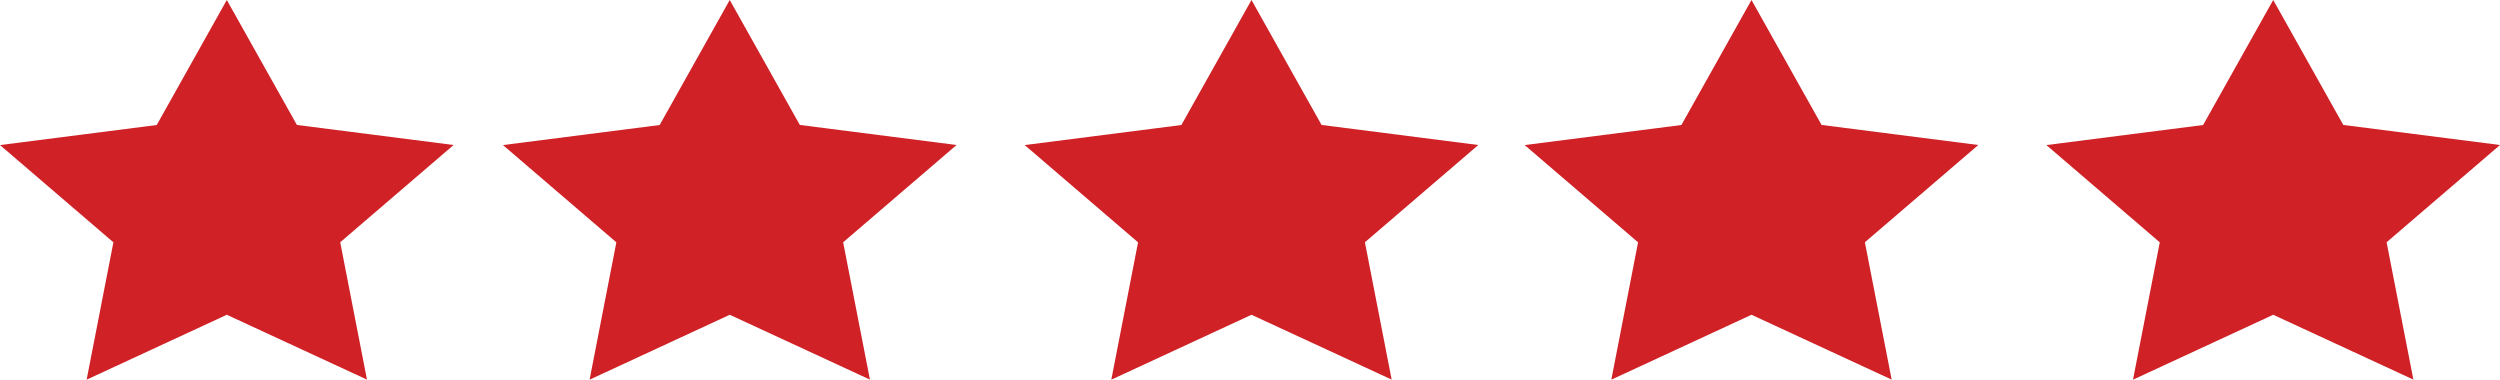
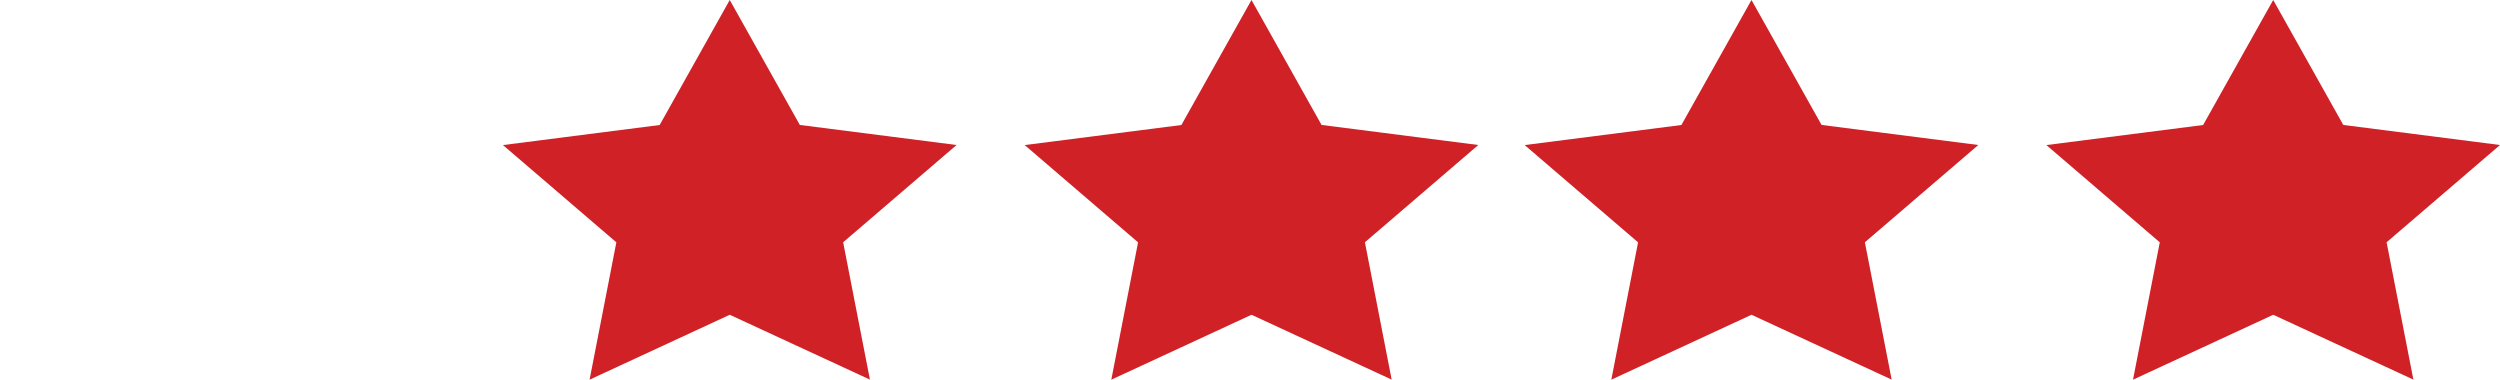
<svg xmlns="http://www.w3.org/2000/svg" id="icon-review-stars" width="250.301" height="38.007" viewBox="0 0 250.301 38.007">
-   <path id="Shape_4" data-name="Shape 4" d="M2003.716,2704.988l7.018,12.51,15.688,2.008-11.352,9.738,2.679,13.75-14.033-6.492L1989.682,2743l2.68-13.75-11.354-9.738,15.692-2.008Z" transform="translate(-1981.008 -2704.988)" fill="#cf2126" />
  <path id="Shape_4_copy_5" data-name="Shape 4 copy 5" d="M2108.188,2704.988l7.017,12.51,15.69,2.008-11.356,9.738,2.682,13.75-14.033-6.492L2094.155,2743l2.678-13.75-11.354-9.738,15.691-2.008Z" transform="translate(-1932.828 -2704.988)" fill="#cf2126" />
  <path id="Shape_4_copy_6" data-name="Shape 4 copy 6" d="M2073.927,2704.988l7.017,12.51,15.691,2.008-11.353,9.738,2.679,13.75-14.033-6.492L2059.893,2743l2.679-13.75-11.351-9.738,15.688-2.008Z" transform="translate(-1948.628 -2704.988)" fill="#cf2126" />
  <path id="Shape_4_copy_7" data-name="Shape 4 copy 7" d="M2038.177,2704.988l7.018,12.51,15.691,2.008-11.355,9.738,2.681,13.75-14.035-6.492L2024.145,2743l2.68-13.75-11.354-9.738,15.69-2.008Z" transform="translate(-1965.115 -2704.988)" fill="#cf2126" />
  <path id="Shape_4_copy_4" data-name="Shape 4 copy 4" d="M2143.937,2704.988l7.016,12.51,15.69,2.008-11.354,9.738,2.681,13.75-14.033-6.492L2129.9,2743l2.68-13.75-11.353-9.738,15.692-2.008Z" transform="translate(-1916.342 -2704.988)" fill="#cf2126" />
</svg>